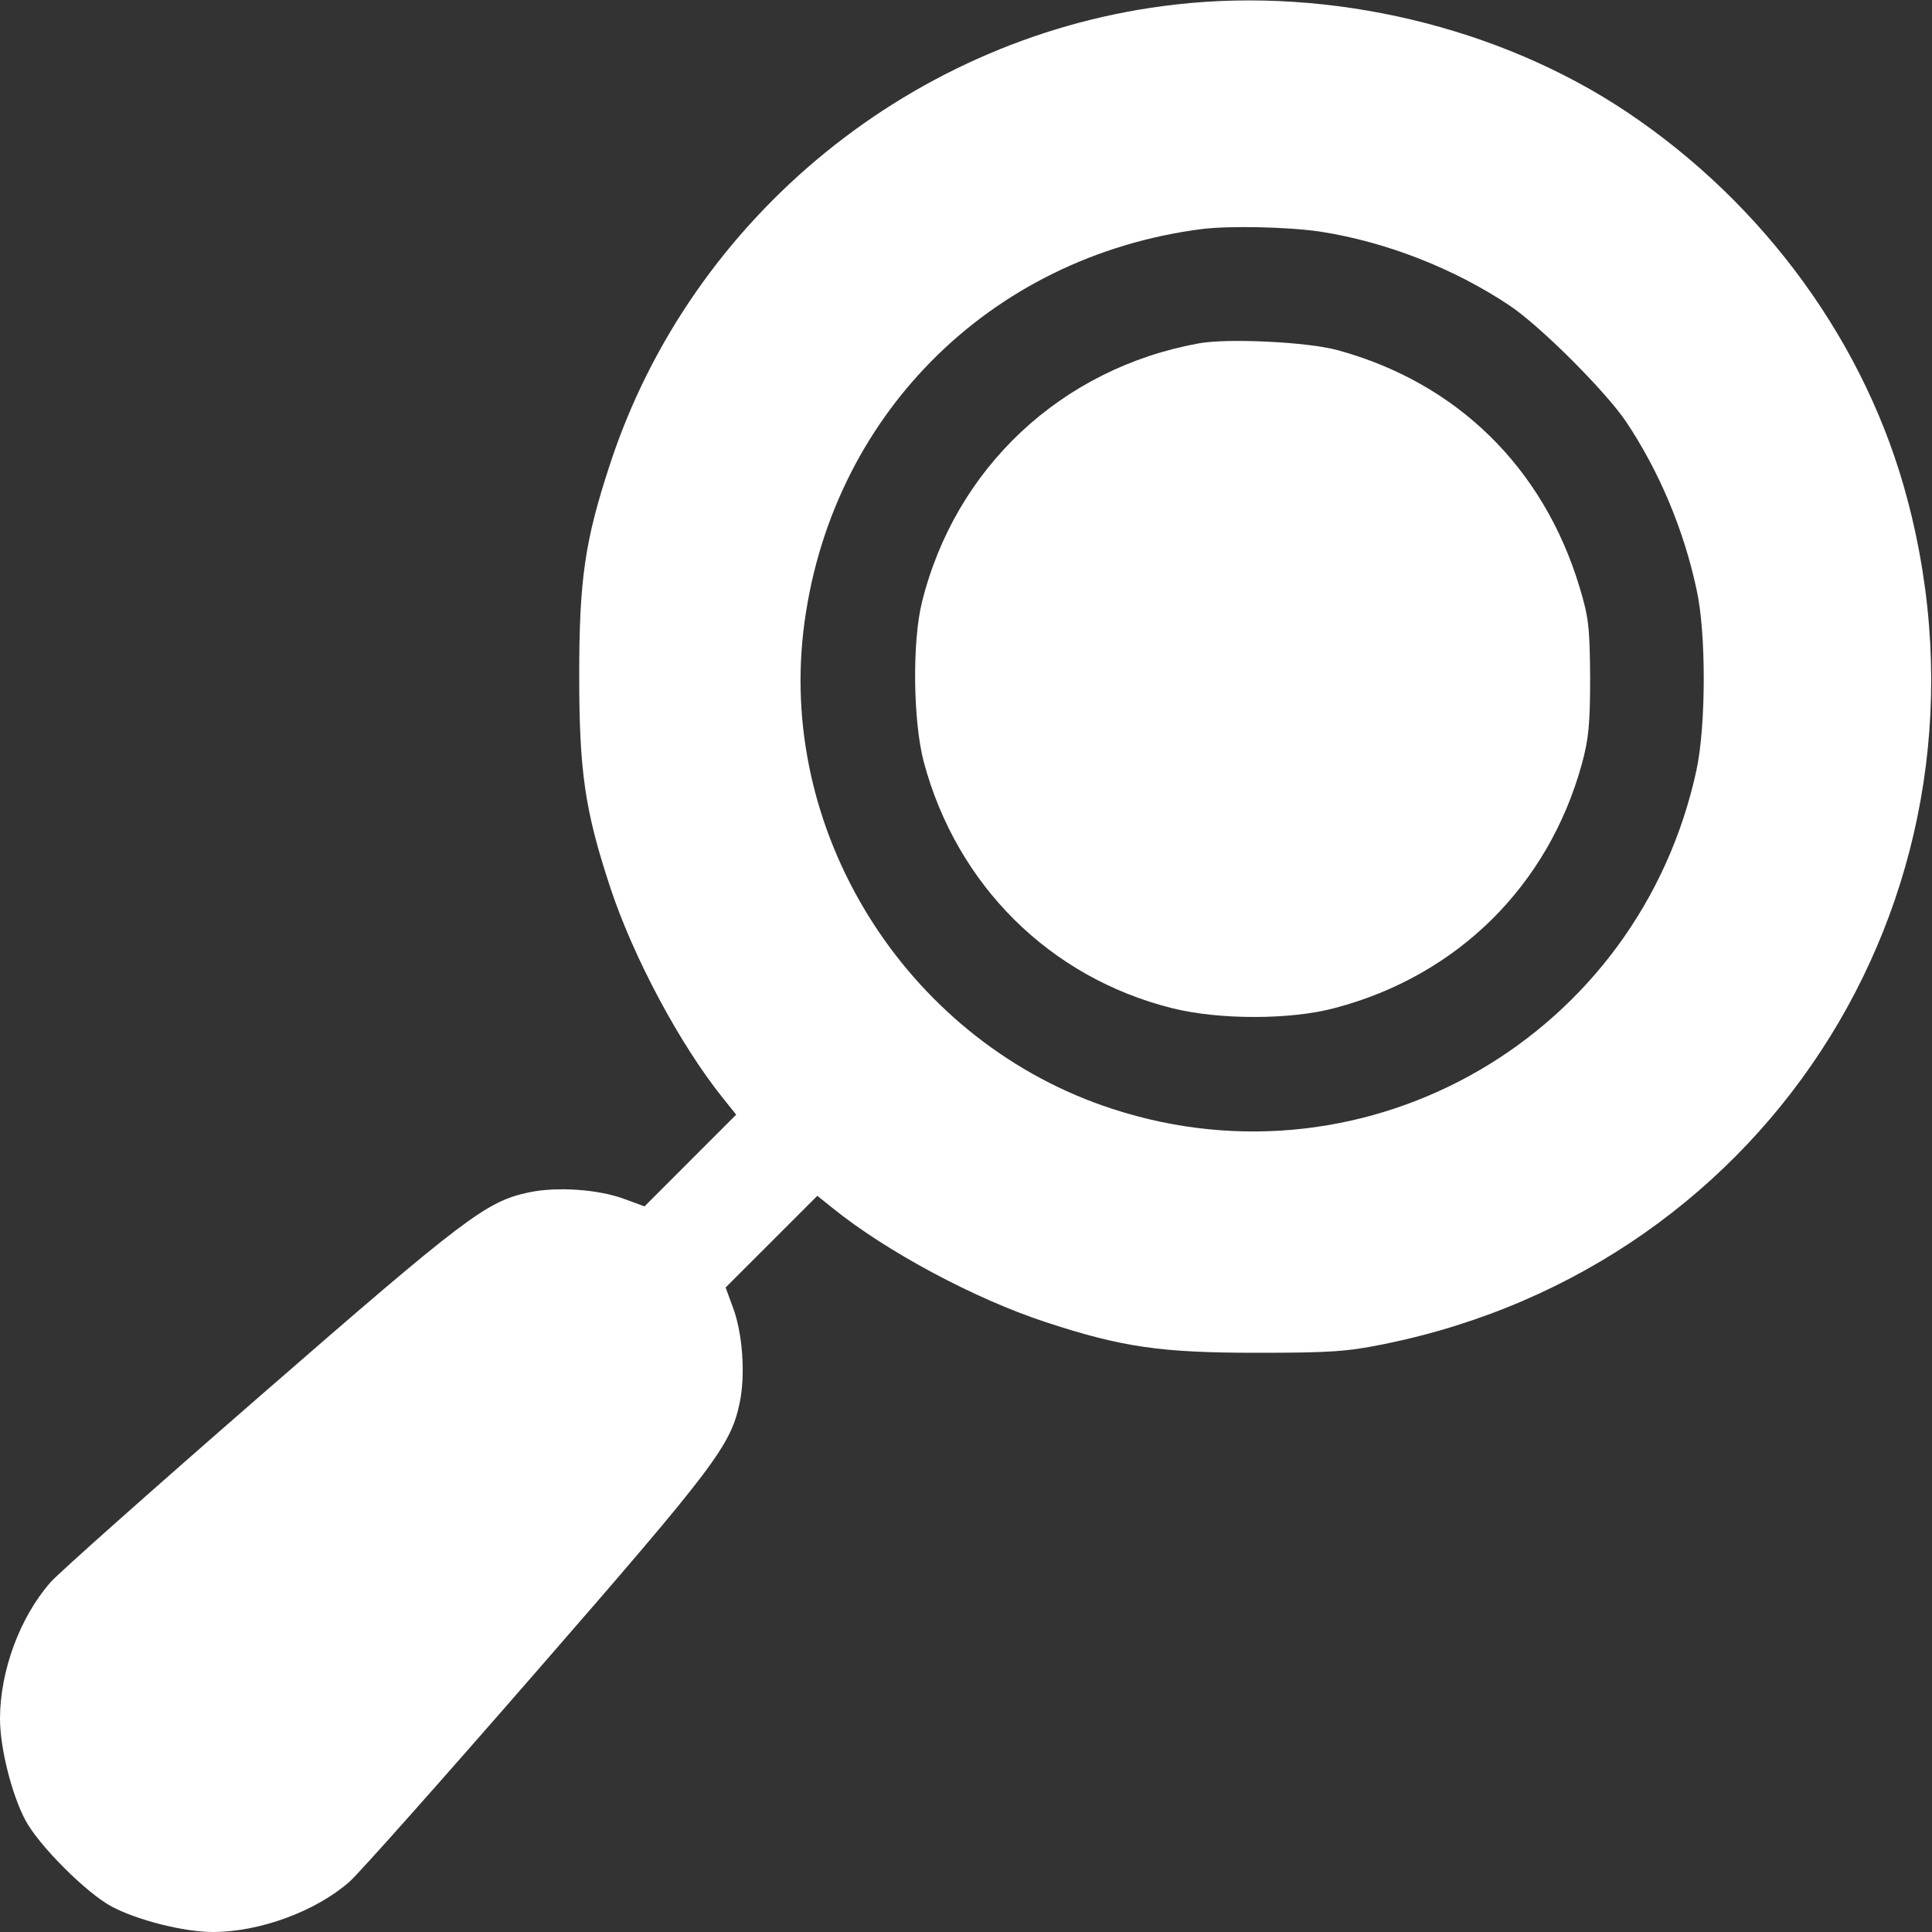
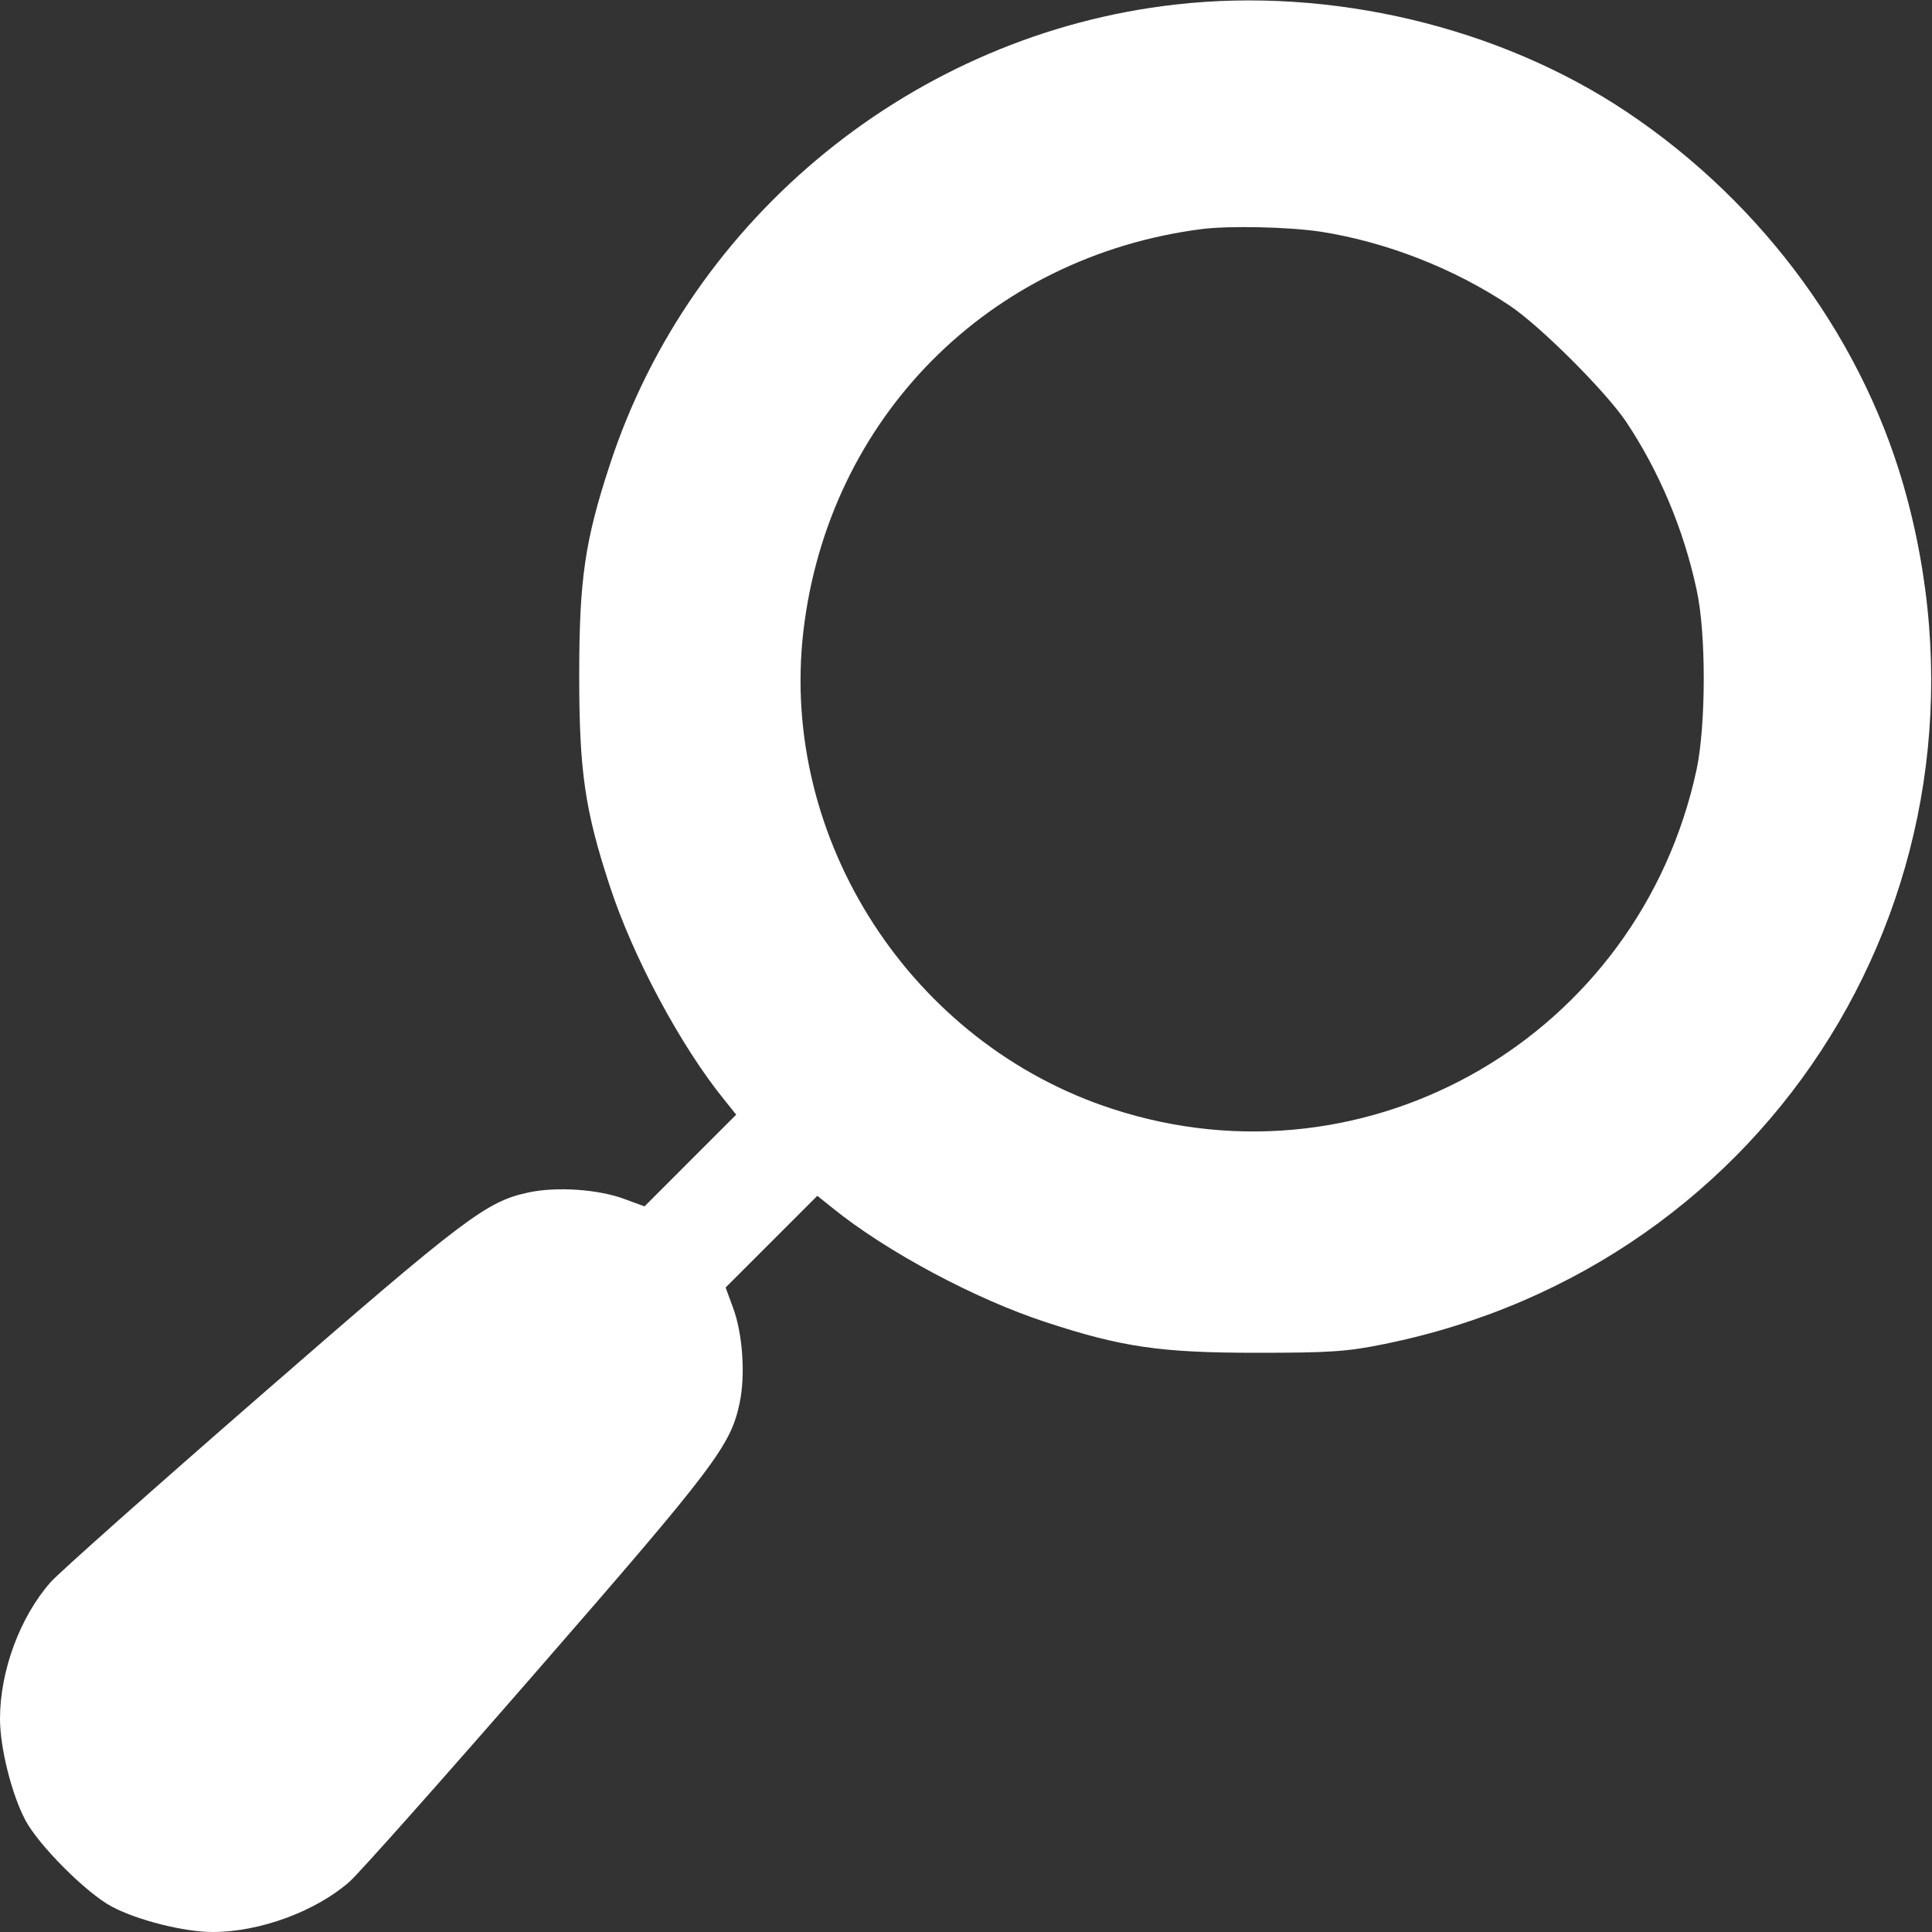
<svg xmlns="http://www.w3.org/2000/svg" width="40" height="40" viewBox="0 0 40 40" fill="none">
  <rect x="0" y="0" width="40" height="40" fill="#333333" stroke="none" />
  <path d="M24.336 0.094C18.945 0.703 14.305 4.477 12.625 9.625C12.109 11.195 11.992 12 11.992 13.984C11.992 15.969 12.109 16.773 12.625 18.344C13.102 19.805 14.086 21.648 14.992 22.766L15.242 23.078L14.289 24.031L13.344 24.977L12.938 24.828C12.406 24.625 11.531 24.562 10.945 24.688C10.07 24.875 9.641 25.195 5.406 28.883C3.18 30.82 1.211 32.57 1.047 32.758C0.414 33.477 0 34.594 0 35.586C0 36.188 0.242 37.148 0.523 37.68C0.797 38.203 1.797 39.203 2.32 39.477C2.852 39.758 3.812 40 4.406 40C5.383 40 6.539 39.57 7.234 38.961C7.43 38.789 9.18 36.82 11.117 34.594C14.805 30.359 15.125 29.93 15.312 29.055C15.438 28.469 15.375 27.594 15.172 27.062L15.023 26.656L15.969 25.711L16.922 24.758L17.234 25.008C18.352 25.914 20.195 26.898 21.656 27.375C23.227 27.891 24.031 28.008 26.016 28.008C27.539 28.008 27.891 27.984 28.656 27.828C36.719 26.195 41.602 18.32 39.492 10.344C38.648 7.133 36.539 4.227 33.672 2.312C31.039 0.555 27.562 -0.273 24.336 0.094ZM27.344 4.797C28.695 5.008 30.102 5.555 31.258 6.328C31.898 6.758 33.234 8.094 33.664 8.727C34.352 9.758 34.859 10.961 35.125 12.203C35.328 13.109 35.32 15.023 35.125 15.938C33.938 21.438 28.344 24.688 23.039 22.961C18.867 21.609 16.133 17.383 16.633 13.07C17.148 8.664 20.461 5.312 24.883 4.742C25.445 4.672 26.664 4.695 27.344 4.797Z" fill="white" />
-   <path d="M24.82 7.109C21.976 7.625 19.773 9.687 19.086 12.477C18.883 13.305 18.906 14.938 19.125 15.773C19.812 18.336 21.742 20.242 24.273 20.875C25.25 21.117 26.726 21.117 27.648 20.867C30.18 20.195 32.055 18.336 32.75 15.82C32.891 15.305 32.922 14.992 32.922 14.023C32.914 12.977 32.891 12.781 32.703 12.156C31.953 9.672 30.156 7.922 27.695 7.25C27.07 7.078 25.414 7 24.82 7.109Z" fill="white" />
</svg>